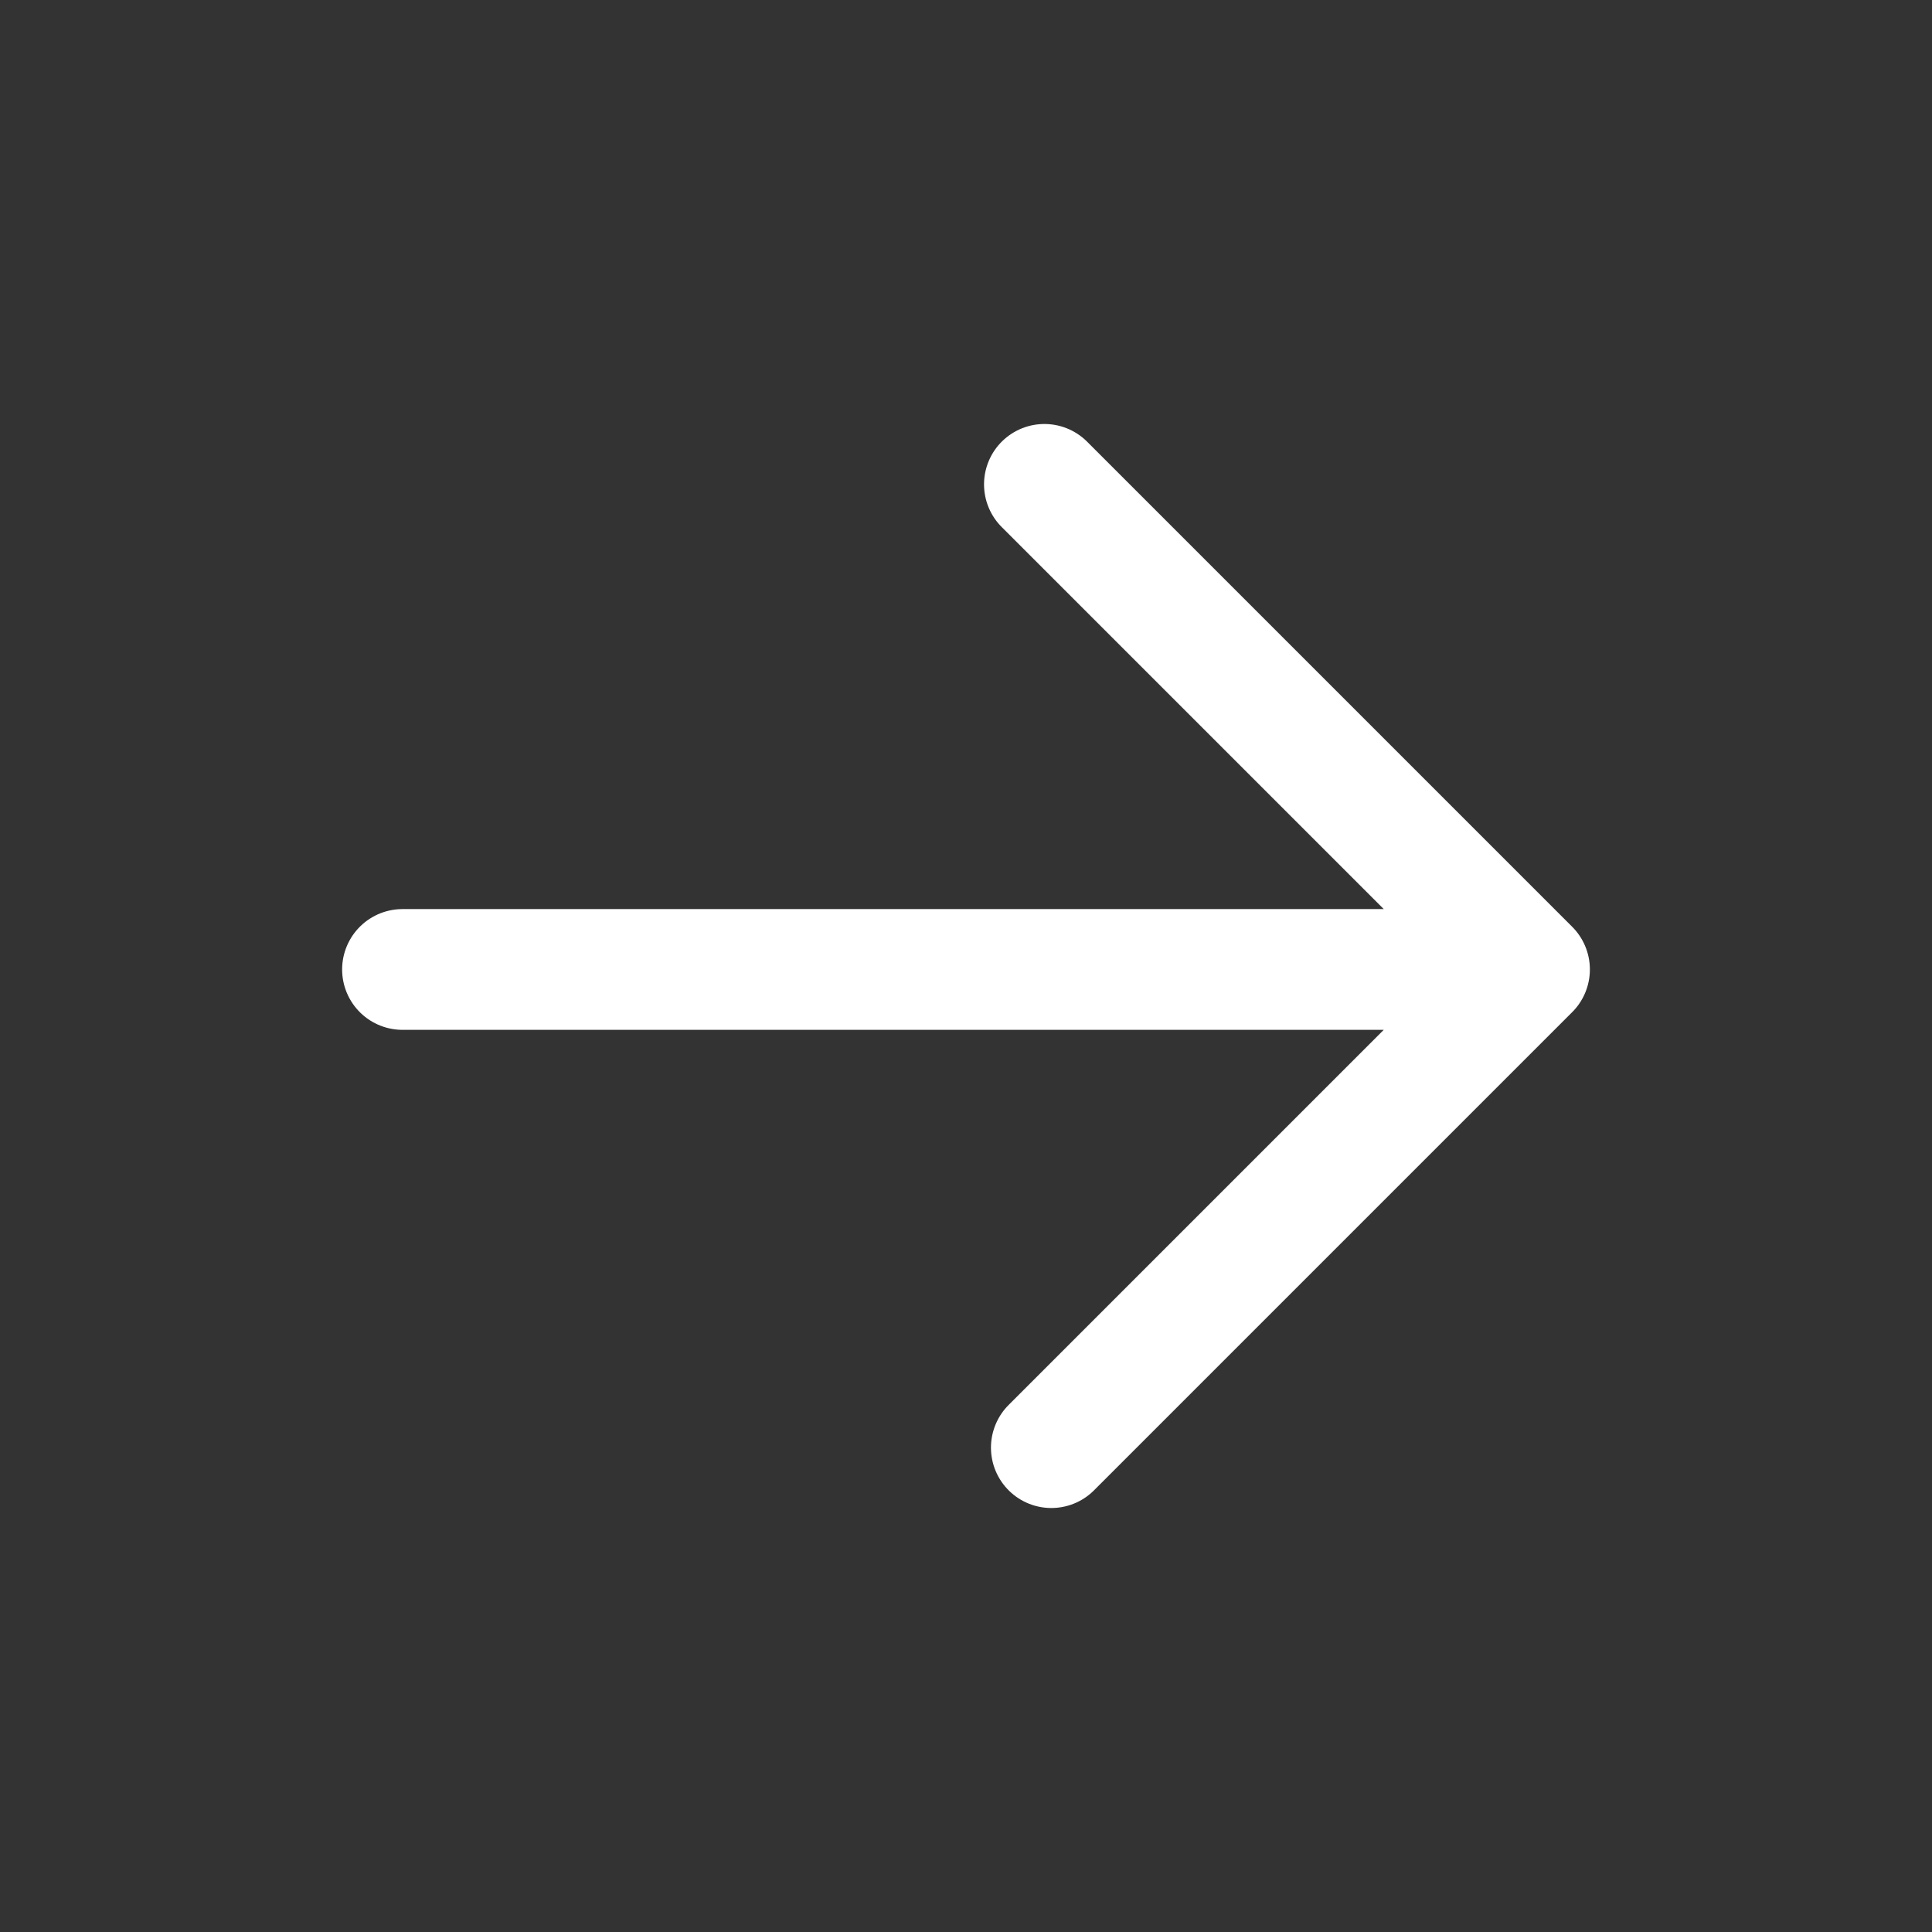
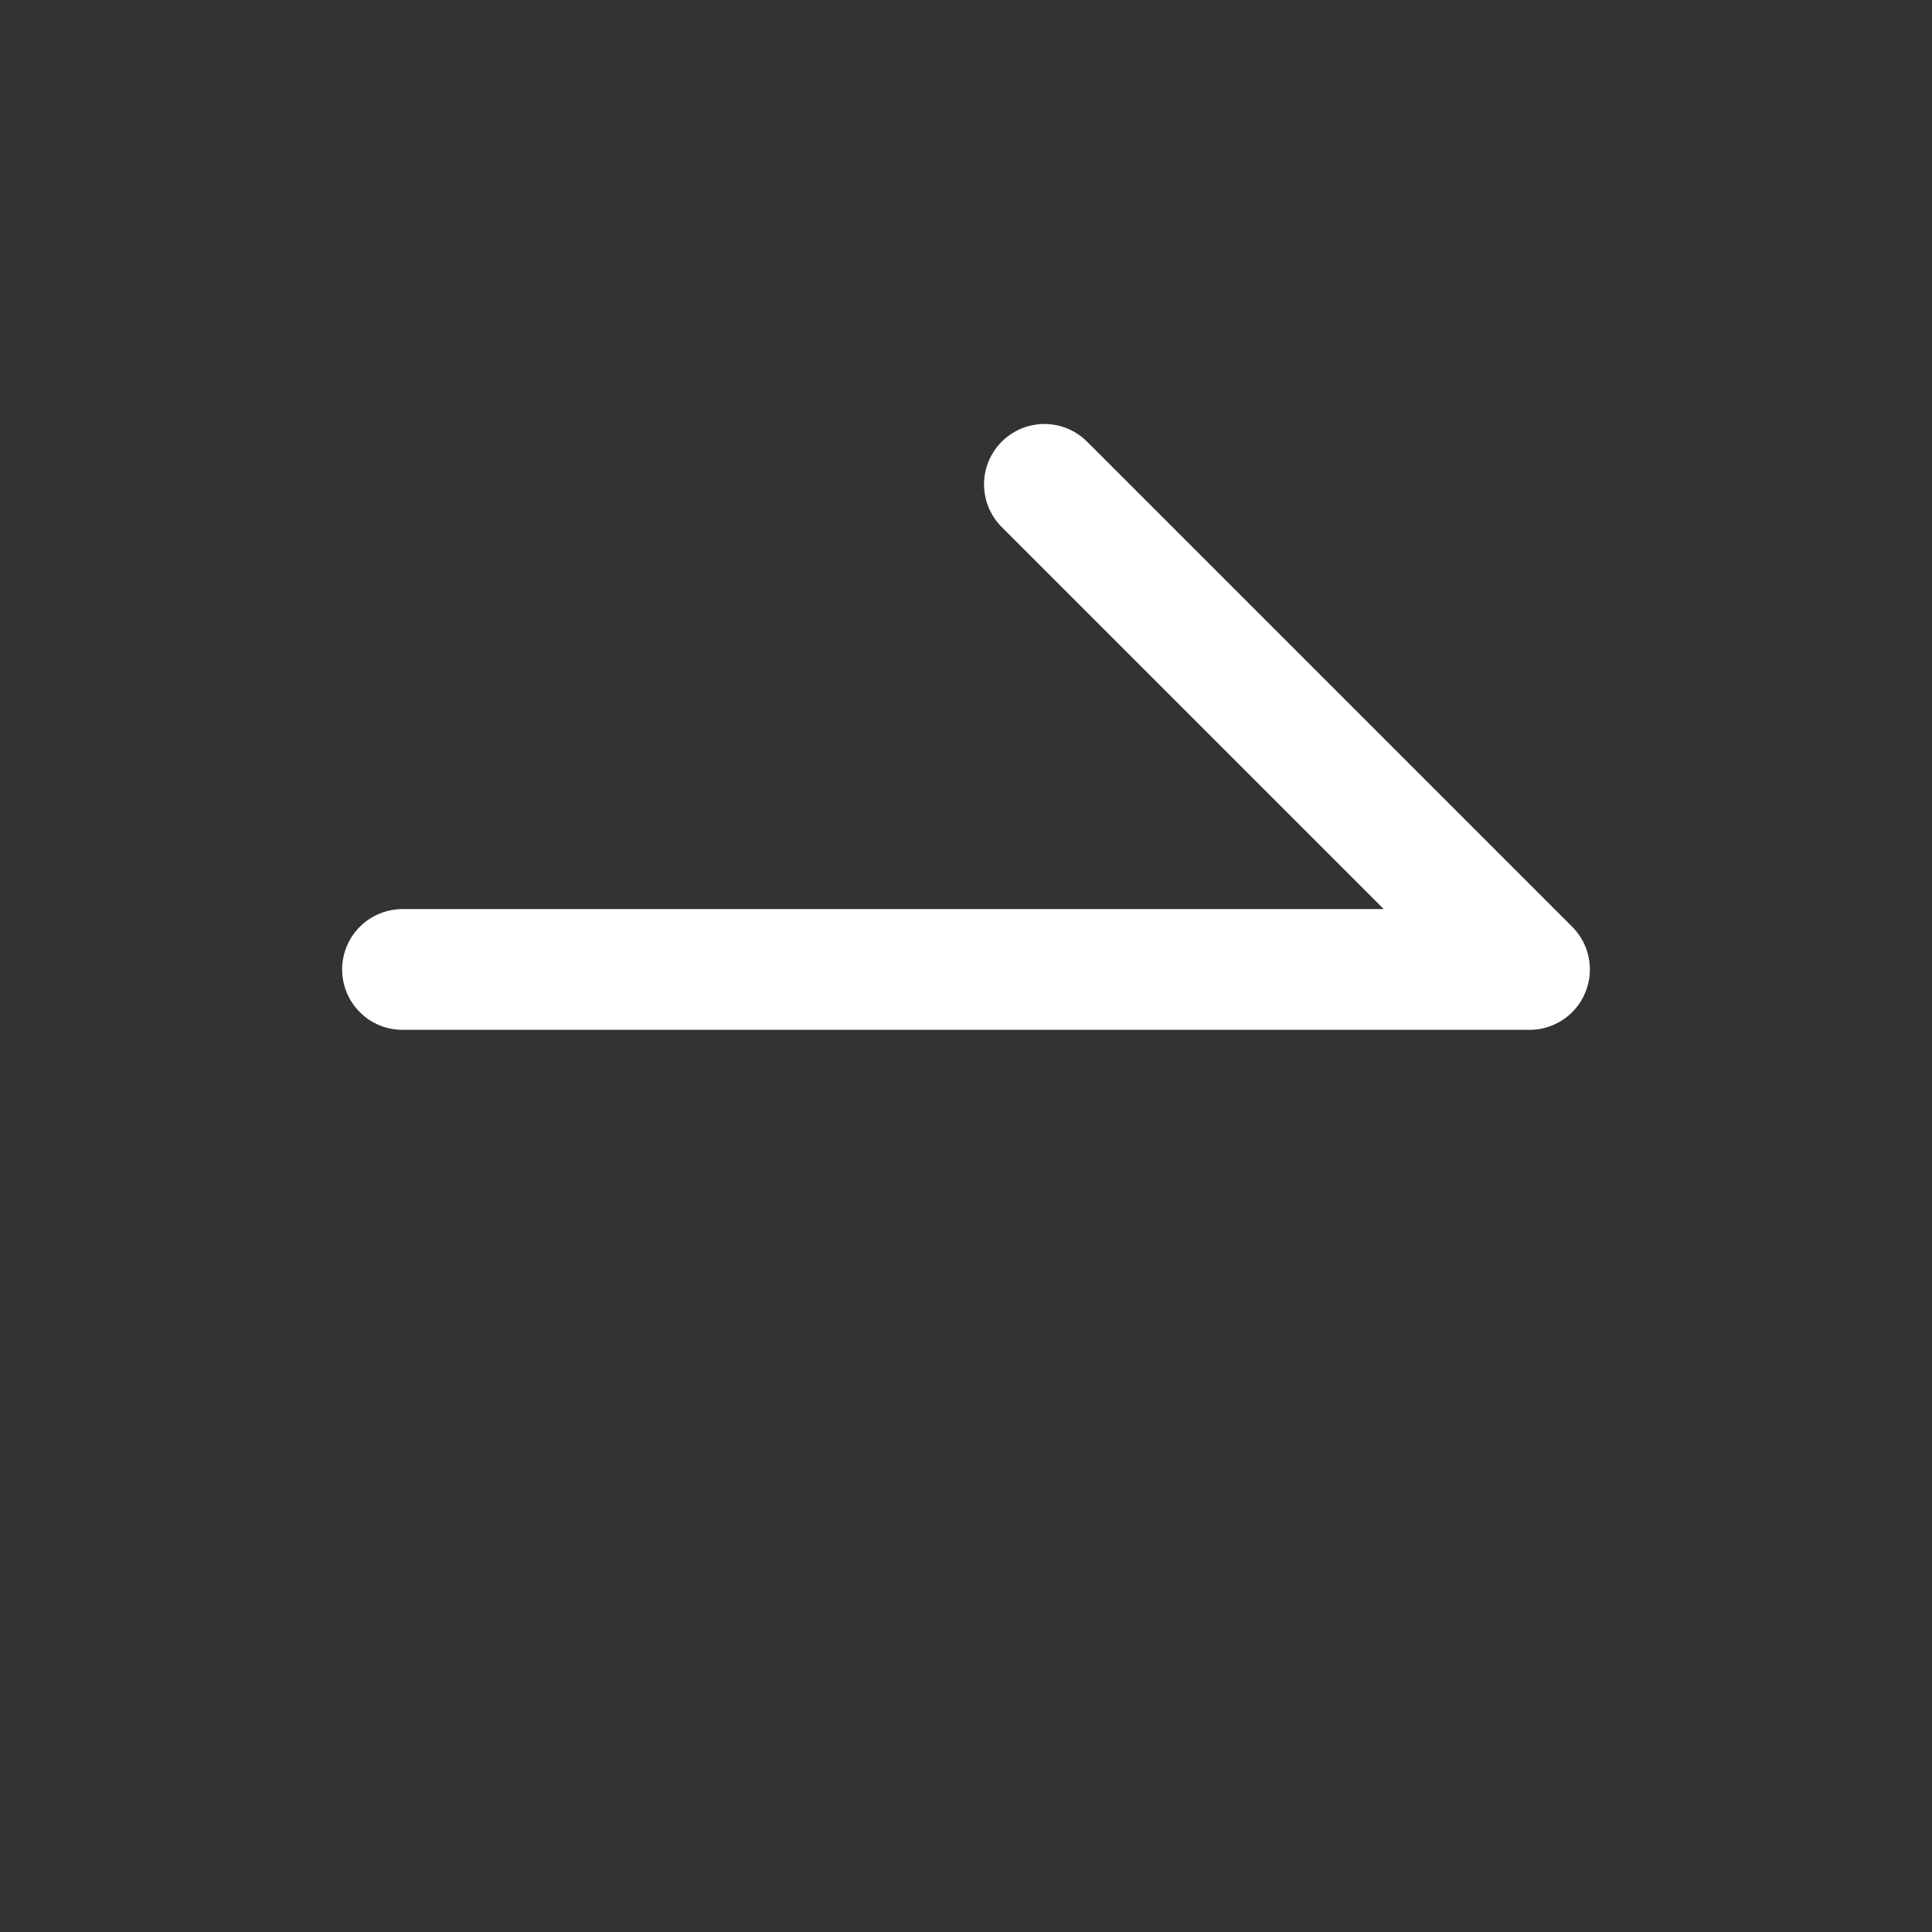
<svg xmlns="http://www.w3.org/2000/svg" width="24" height="24" viewBox="0 0 24 24" fill="none">
  <rect x="0" y="0" width="24" height="24" fill="#333333" stroke="none" />
-   <path d="M12.974 6.017L19 12.043M19 12.043L13.06 17.983M19 12.043L5 12.043" stroke="white" stroke-width="1.5" stroke-linecap="round" stroke-linejoin="round" />
+   <path d="M12.974 6.017L19 12.043M19 12.043M19 12.043L5 12.043" stroke="white" stroke-width="1.5" stroke-linecap="round" stroke-linejoin="round" />
</svg>